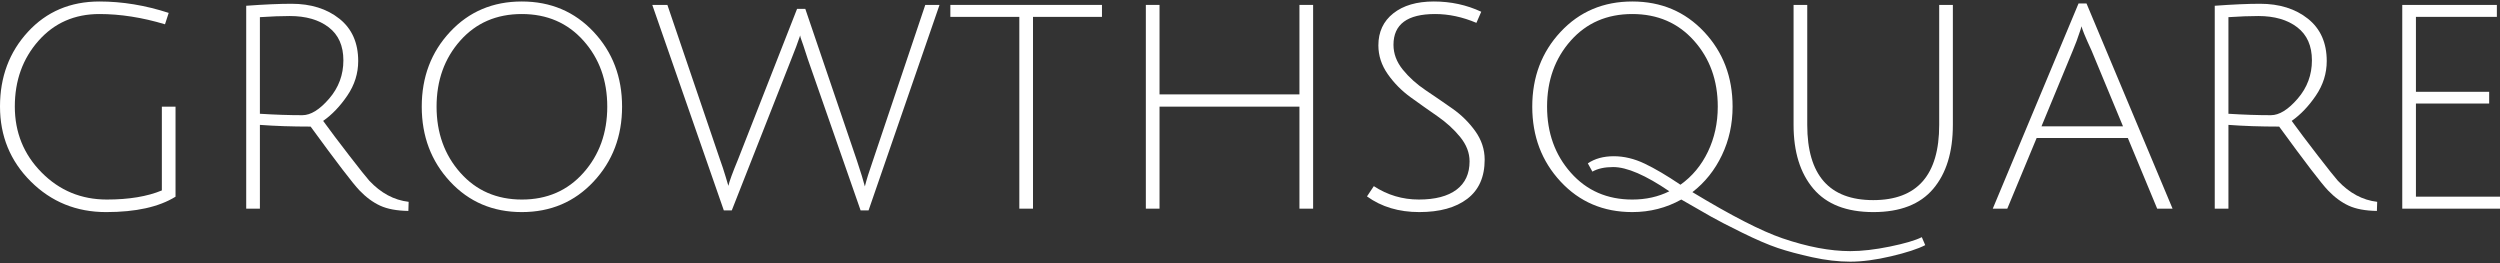
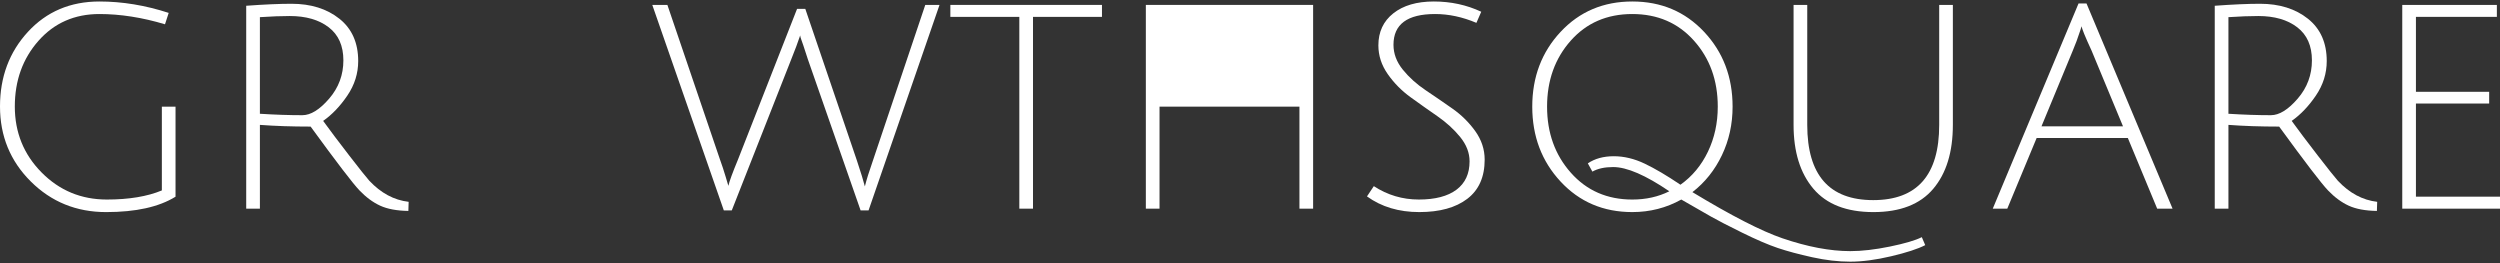
<svg xmlns="http://www.w3.org/2000/svg" version="1.1" id="レイヤー_1" x="0px" y="0px" width="760px" height="80px" viewBox="0 0 760 80" enable-background="new 0 0 760 80" xml:space="preserve">
  <rect x="0" y="0" width="760" height="80" fill="#333333" stroke="none" />
  <g>
    <g>
      <g>
        <path fill="#FFFFFF" d="M11.695,12.408c-4.794,5.43-7.19,12.085-7.19,19.968s2.713,14.57,8.143,20.055     c5.428,5.487,12.042,8.229,19.838,8.229c6.698,0,12.271-0.923,16.719-2.771v-25.47h4.158v27.375     c-5.024,3.119-12.056,4.68-21.095,4.68c-9.039,0-16.676-3.104-22.914-9.313C3.118,48.953,0,41.358,0,32.376     C0,23.396,2.829,15.83,8.49,9.68c5.66-6.151,12.907-9.226,21.744-9.226c6.93,0,13.947,1.156,21.051,3.465l-1.126,3.465     c-6.93-2.08-13.573-3.119-19.925-3.119C22.667,4.265,16.488,6.98,11.695,12.408z" />
      </g>
      <g>
        <path fill="#FFFFFF" d="M74.848,63.434V1.753c5.486-0.404,10.078-0.606,13.774-0.606c5.892,0,10.742,1.516,14.554,4.548     c3.812,3.032,5.718,7.32,5.718,12.865c0,3.755-1.098,7.249-3.292,10.482c-2.195,3.235-4.649,5.804-7.363,7.71     c2.136,2.945,4.778,6.455,7.927,10.525c3.146,4.072,5.183,6.627,6.107,7.667c3.522,3.755,7.507,5.891,11.955,6.411l-0.086,2.771     c-3.524-0.058-6.383-0.593-8.576-1.602c-2.197-1.011-4.289-2.556-6.281-4.635c-1.993-2.079-6.946-8.548-14.857-19.406     c-5.662,0-10.8-0.173-15.42-0.52v25.469H74.848z M91.914,35.019c2.541,0,5.255-1.675,8.143-5.025     c2.887-3.349,4.332-7.233,4.332-11.652c0-4.418-1.488-7.767-4.462-10.049c-2.975-2.281-6.917-3.422-11.825-3.422     c-2.598,0-5.63,0.116-9.095,0.346v29.368C83.626,34.875,87.929,35.019,91.914,35.019z" />
      </g>
      <g>
-         <path fill="#FFFFFF" d="M136.831,55.203c-5.747-6.179-8.62-13.774-8.62-22.784s2.873-16.589,8.62-22.74     c5.746-6.151,13.008-9.226,21.787-9.226c8.778,0,16.055,3.075,21.831,9.226c5.774,6.15,8.663,13.73,8.663,22.74     s-2.889,16.605-8.663,22.784c-5.775,6.182-13.053,9.271-21.831,9.271C149.839,64.474,142.577,61.385,136.831,55.203z      M139.906,12.365c-4.794,5.401-7.189,12.085-7.189,20.055c0,7.97,2.411,14.67,7.233,20.099s11.06,8.143,18.712,8.143     c7.651,0,13.889-2.714,18.712-8.143c4.822-5.429,7.234-12.129,7.234-20.099c0-7.969-2.413-14.653-7.234-20.055     c-4.823-5.399-11.075-8.1-18.755-8.1C150.937,4.265,144.7,6.966,139.906,12.365z" />
-       </g>
+         </g>
      <g>
        <path fill="#FFFFFF" d="M224.37,48.446l17.932-45.741h2.513l15.68,46.088c1.212,3.638,2.021,6.266,2.425,7.882     c0.462-1.905,1.27-4.504,2.426-7.796l15.939-47.387h4.332l-21.571,62.46h-2.425l-16.026-45.914     c-0.232-0.75-0.477-1.501-0.736-2.252c-0.26-0.75-0.477-1.415-0.649-1.992c-0.174-0.577-0.347-1.068-0.52-1.473l-0.347-1.04     c-0.058-0.288-0.086-0.461-0.086-0.519c-0.693,2.079-1.589,4.476-2.686,7.19l-18.106,46h-2.425l-21.744-62.46h4.591L218.739,48.1     c0.75,2.08,1.371,3.957,1.862,5.631c0.49,1.676,0.765,2.599,0.824,2.772C221.713,55.176,222.695,52.489,224.37,48.446z" />
      </g>
      <g>
        <path fill="#FFFFFF" d="M309.874,5.131h-20.965V1.493h46.088v3.639h-20.965v58.302h-4.158V5.131z" />
      </g>
      <g>
-         <path fill="#FFFFFF" d="M395.03,63.434V32.419h-42.535v31.014h-4.159V1.493h4.159v27.202h42.535V1.493h4.157v61.941H395.03z" />
+         <path fill="#FFFFFF" d="M395.03,63.434V32.419h-42.535v31.014h-4.159V1.493h4.159h42.535V1.493h4.157v61.941H395.03z" />
      </g>
      <g>
        <path fill="#FFFFFF" d="M448.827,6.951c-4.216-1.79-8.403-2.686-12.562-2.686c-8.433,0-12.647,3.119-12.647,9.356     c0,2.715,0.953,5.241,2.858,7.58s4.215,4.418,6.931,6.237c2.713,1.819,5.428,3.682,8.143,5.588s5.025,4.188,6.932,6.844     c1.904,2.657,2.857,5.545,2.857,8.663c0,5.256-1.762,9.226-5.284,11.912c-3.523,2.685-8.39,4.028-14.597,4.028     c-6.209,0-11.509-1.589-15.896-4.766l2.079-3.118c4.157,2.715,8.719,4.071,13.687,4.071c4.967,0,8.779-0.996,11.437-2.988     c2.655-1.992,3.984-4.866,3.984-8.62c0-2.598-0.953-5.067-2.859-7.406c-1.905-2.339-4.217-4.447-6.93-6.324     c-2.716-1.876-5.43-3.797-8.144-5.761c-2.715-1.963-5.024-4.302-6.931-7.017c-1.905-2.714-2.858-5.631-2.858-8.75     c0-4.1,1.516-7.349,4.548-9.746c3.032-2.396,7.132-3.595,12.302-3.595c5.168,0,9.976,1.039,14.423,3.118L448.827,6.951z" />
      </g>
      <g>
        <path fill="#FFFFFF" d="M474.426,55.203c-5.747-6.179-8.62-13.774-8.62-22.784s2.873-16.589,8.62-22.74     c5.746-6.151,13.009-9.226,21.787-9.226s16.056,3.075,21.83,9.226c5.775,6.15,8.664,13.73,8.664,22.74     c0,5.315-1.083,10.238-3.249,14.77c-2.165,4.535-5.154,8.274-8.966,11.219c11.839,7.161,20.965,11.839,27.375,14.035     c7.624,2.6,14.495,3.898,20.618,3.898c3.521,0,7.537-0.464,12.042-1.387c4.505-0.925,7.738-1.877,9.702-2.858l1.039,2.425     c-2.252,1.156-5.704,2.282-10.352,3.379c-4.649,1.097-8.794,1.646-12.432,1.646c-3.639,0-7.493-0.447-11.565-1.343     c-4.071-0.896-7.566-1.835-10.481-2.815c-2.917-0.983-6.541-2.543-10.872-4.678c-4.332-2.138-7.437-3.74-9.313-4.808     c-1.877-1.07-4.924-2.816-9.14-5.242c-4.562,2.542-9.528,3.812-14.9,3.812C487.435,64.474,480.172,61.385,474.426,55.203z      M477.502,12.365c-4.795,5.401-7.191,12.085-7.191,20.055c0,7.97,2.411,14.67,7.234,20.099     c4.821,5.429,11.045,8.143,18.668,8.143c4.159,0,7.912-0.836,11.263-2.512c-7.221-4.908-12.908-7.364-17.066-7.364     c-2.599,0-4.708,0.463-6.324,1.387l-1.387-2.513c2.137-1.443,4.766-2.166,7.884-2.166c3.119,0,6.251,0.752,9.399,2.253     c3.148,1.502,6.771,3.639,10.872,6.41c3.58-2.54,6.367-5.891,8.359-10.05c1.993-4.156,2.989-8.719,2.989-13.687     c0-7.969-2.411-14.653-7.233-20.055c-4.822-5.399-11.075-8.1-18.756-8.1S482.294,6.966,477.502,12.365z" />
      </g>
      <g>
        <path fill="#FFFFFF" d="M587.694,57.412c-3.985,4.708-10.05,7.062-18.192,7.062c-8.144,0-14.223-2.368-18.236-7.104     c-4.014-4.735-6.02-11.203-6.02-19.405V1.493h4.157v36.472c0,15.247,6.685,22.87,20.056,22.87     c13.369,0,20.056-7.623,20.056-22.87V1.493h4.156v36.472C593.671,46.224,591.68,52.707,587.694,57.412z" />
      </g>
      <g>
        <path fill="#FFFFFF" d="M619.14,41.95l-8.923,21.483h-4.418L631.874,1.06h2.427l26.161,62.374h-4.678l-8.922-21.483H619.14z      M632.827,7.99c-0.058,0.058-0.173,0.405-0.346,1.04c-0.81,2.483-1.59,4.591-2.339,6.324l-9.529,23.043h24.775L635.86,15.44     C633.838,11.052,632.827,8.568,632.827,7.99z" />
      </g>
      <g>
        <path fill="#FFFFFF" d="M673.283,63.434V1.753c5.486-0.404,10.078-0.606,13.773-0.606c5.892,0,10.744,1.516,14.555,4.548     c3.812,3.032,5.718,7.32,5.718,12.865c0,3.755-1.098,7.249-3.292,10.482c-2.195,3.235-4.649,5.804-7.363,7.71     c2.136,2.945,4.778,6.455,7.927,10.525c3.147,4.072,5.184,6.627,6.107,7.667c3.521,3.755,7.507,5.891,11.955,6.411l-0.087,2.771     c-3.523-0.058-6.383-0.593-8.576-1.602c-2.195-1.011-4.289-2.556-6.281-4.635c-1.991-2.079-6.944-8.548-14.856-19.406     c-5.662,0-10.801-0.173-15.42-0.52v25.469H673.283z M690.35,35.019c2.541,0,5.256-1.675,8.143-5.025     c2.888-3.349,4.332-7.233,4.332-11.652c0-4.418-1.488-7.767-4.462-10.049c-2.975-2.281-6.916-3.422-11.824-3.422     c-2.6,0-5.631,0.116-9.096,0.346v29.368C682.062,34.875,686.365,35.019,690.35,35.019z" />
      </g>
      <g>
        <path fill="#FFFFFF" d="M730.286,63.434V1.493h28.761v3.639h-24.604v22.784h22.265v3.552h-22.265v28.327H760v3.64H730.286z" />
      </g>
    </g>
  </g>
</svg>